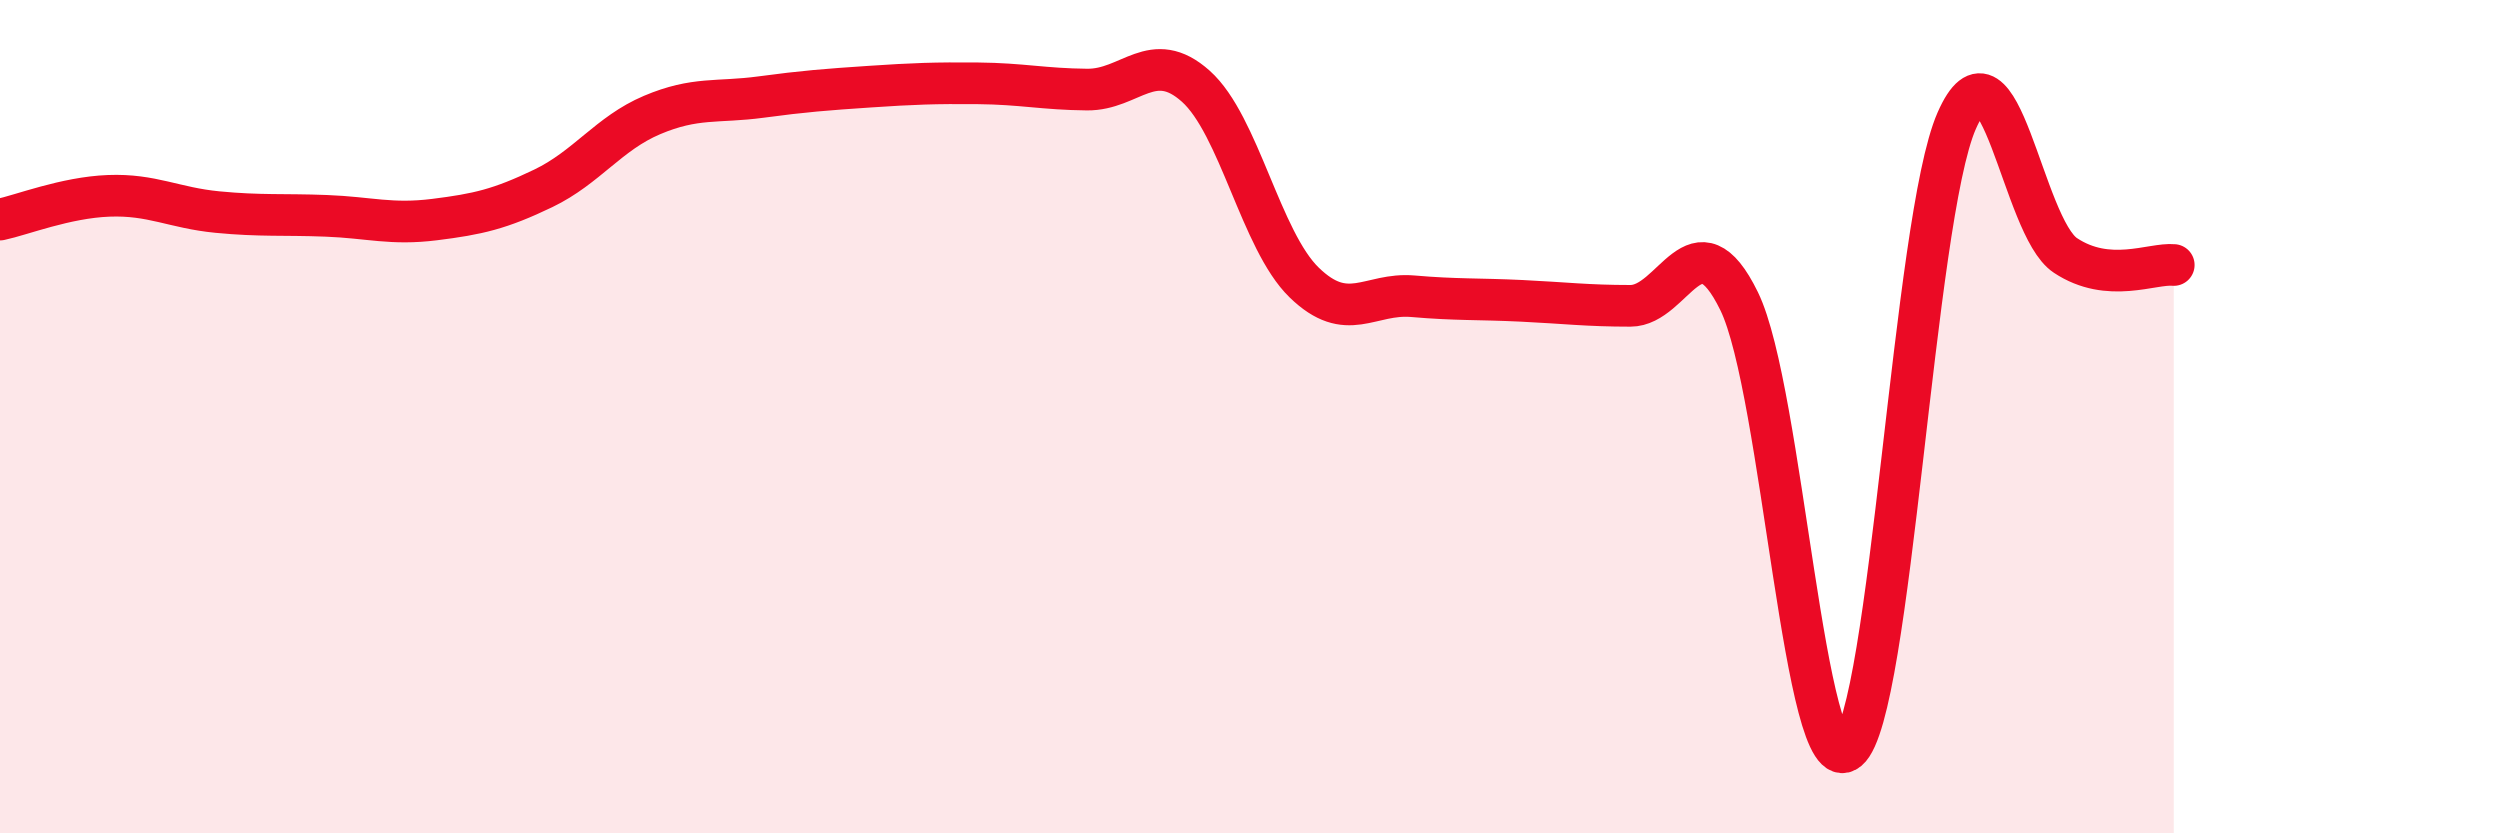
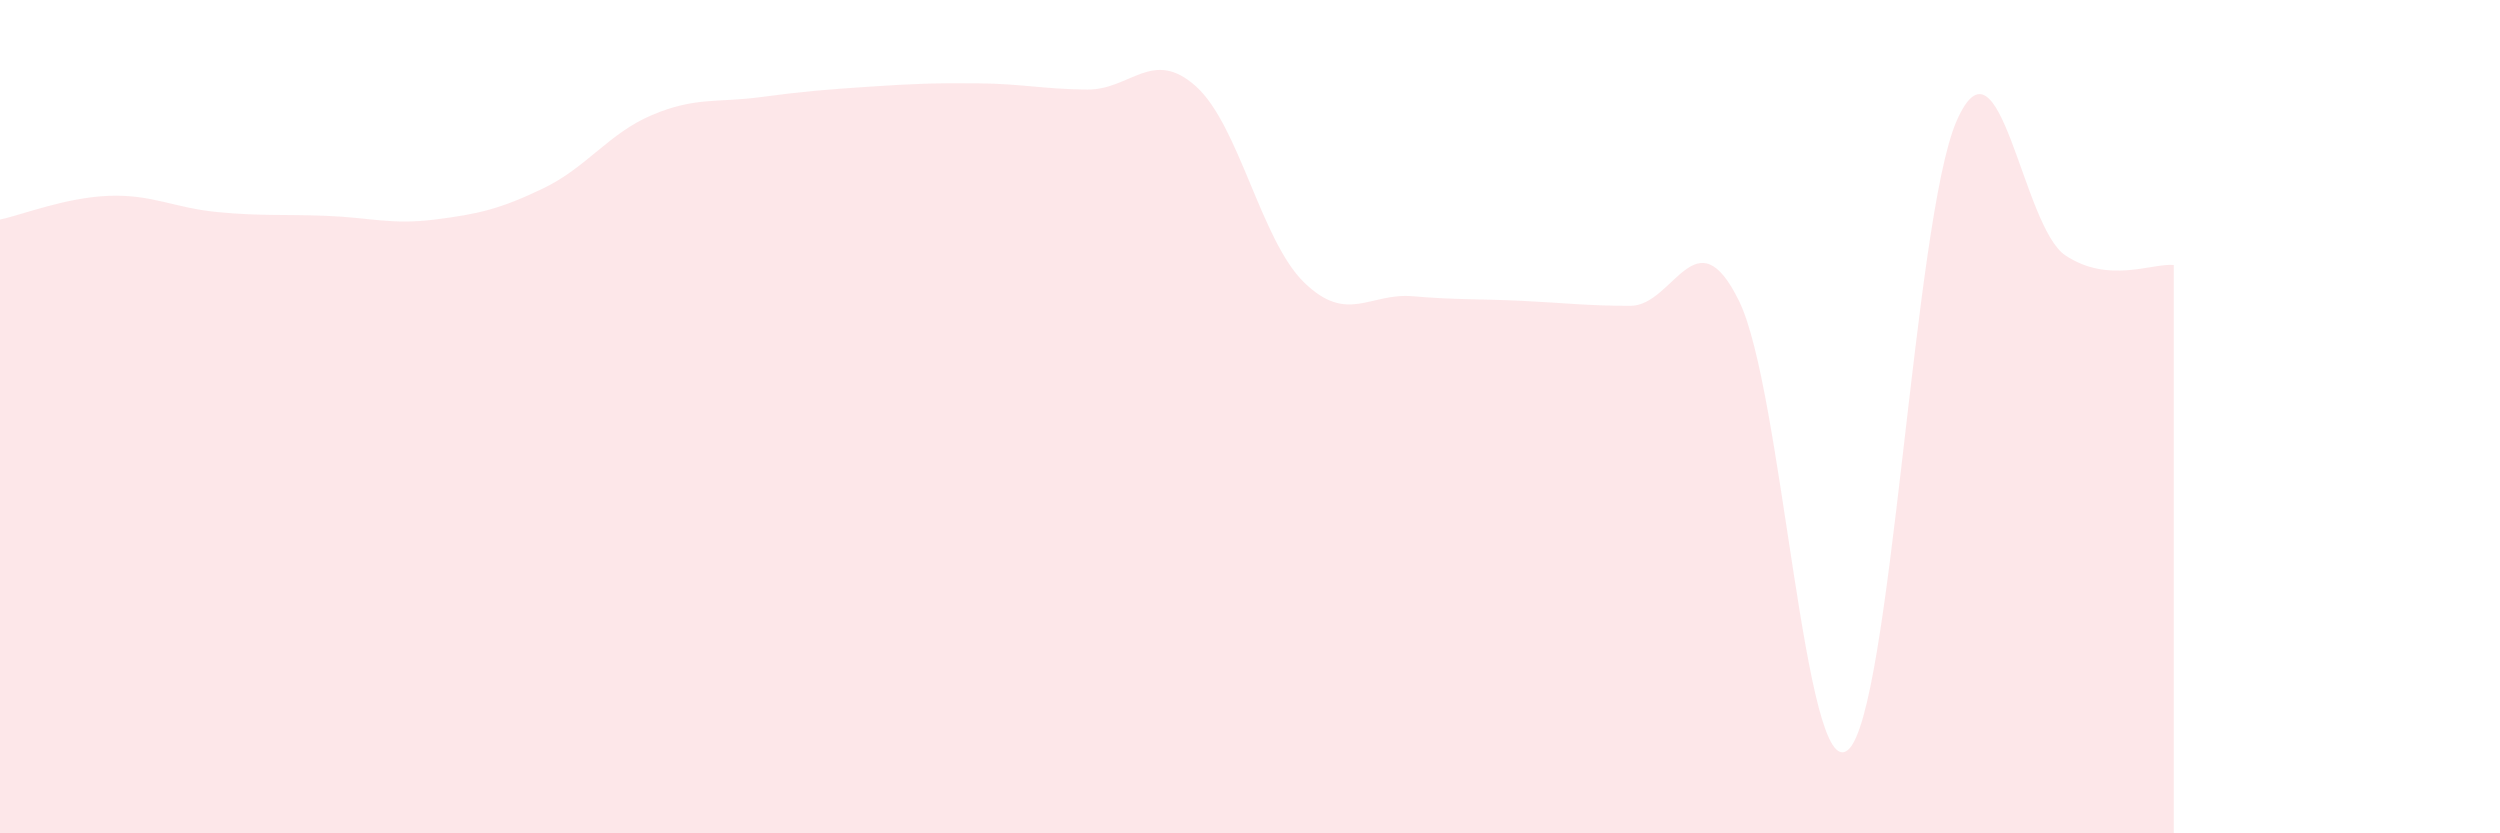
<svg xmlns="http://www.w3.org/2000/svg" width="60" height="20" viewBox="0 0 60 20">
  <path d="M 0,5.27 C 0.52,5.16 1.57,4.74 2.61,4.7 C 3.65,4.66 4.18,4.99 5.22,5.09 C 6.26,5.19 6.79,5.14 7.83,5.18 C 8.87,5.22 9.39,5.4 10.43,5.27 C 11.47,5.14 12,5.02 13.04,4.52 C 14.08,4.02 14.61,3.2 15.65,2.76 C 16.69,2.32 17.22,2.47 18.26,2.33 C 19.3,2.19 19.83,2.15 20.87,2.08 C 21.91,2.01 22.44,1.99 23.48,2 C 24.52,2.01 25.05,2.14 26.09,2.15 C 27.13,2.16 27.66,1.14 28.7,2.07 C 29.74,3 30.26,5.77 31.3,6.78 C 32.34,7.79 32.87,7.02 33.91,7.11 C 34.95,7.2 35.48,7.17 36.52,7.22 C 37.56,7.27 38.09,7.34 39.13,7.34 C 40.17,7.34 40.7,5.1 41.74,7.23 C 42.78,9.36 43.31,18.87 44.35,18 C 45.39,17.13 45.92,5.27 46.96,2.9 C 48,0.53 48.53,5.44 49.57,6.13 C 50.61,6.82 51.65,6.31 52.17,6.36L52.17 20L0 20Z" fill="#EB0A25" opacity="0.1" stroke-linecap="round" stroke-linejoin="round" />
-   <path d="M 0,5.27 C 0.52,5.16 1.57,4.74 2.61,4.7 C 3.65,4.66 4.18,4.99 5.22,5.09 C 6.26,5.19 6.79,5.14 7.83,5.18 C 8.87,5.22 9.39,5.4 10.43,5.27 C 11.47,5.14 12,5.02 13.04,4.52 C 14.08,4.02 14.61,3.2 15.65,2.76 C 16.69,2.32 17.22,2.47 18.26,2.33 C 19.3,2.19 19.83,2.15 20.87,2.08 C 21.91,2.01 22.44,1.99 23.48,2 C 24.52,2.01 25.05,2.14 26.09,2.15 C 27.13,2.16 27.66,1.14 28.7,2.07 C 29.74,3 30.26,5.77 31.3,6.78 C 32.34,7.79 32.87,7.02 33.91,7.11 C 34.95,7.2 35.48,7.17 36.52,7.22 C 37.56,7.27 38.09,7.34 39.13,7.34 C 40.17,7.34 40.7,5.1 41.74,7.23 C 42.78,9.36 43.31,18.87 44.35,18 C 45.39,17.13 45.92,5.27 46.96,2.9 C 48,0.53 48.53,5.44 49.57,6.13 C 50.61,6.82 51.65,6.31 52.17,6.36" stroke="#EB0A25" stroke-width="1" fill="none" stroke-linecap="round" stroke-linejoin="round" />
</svg>